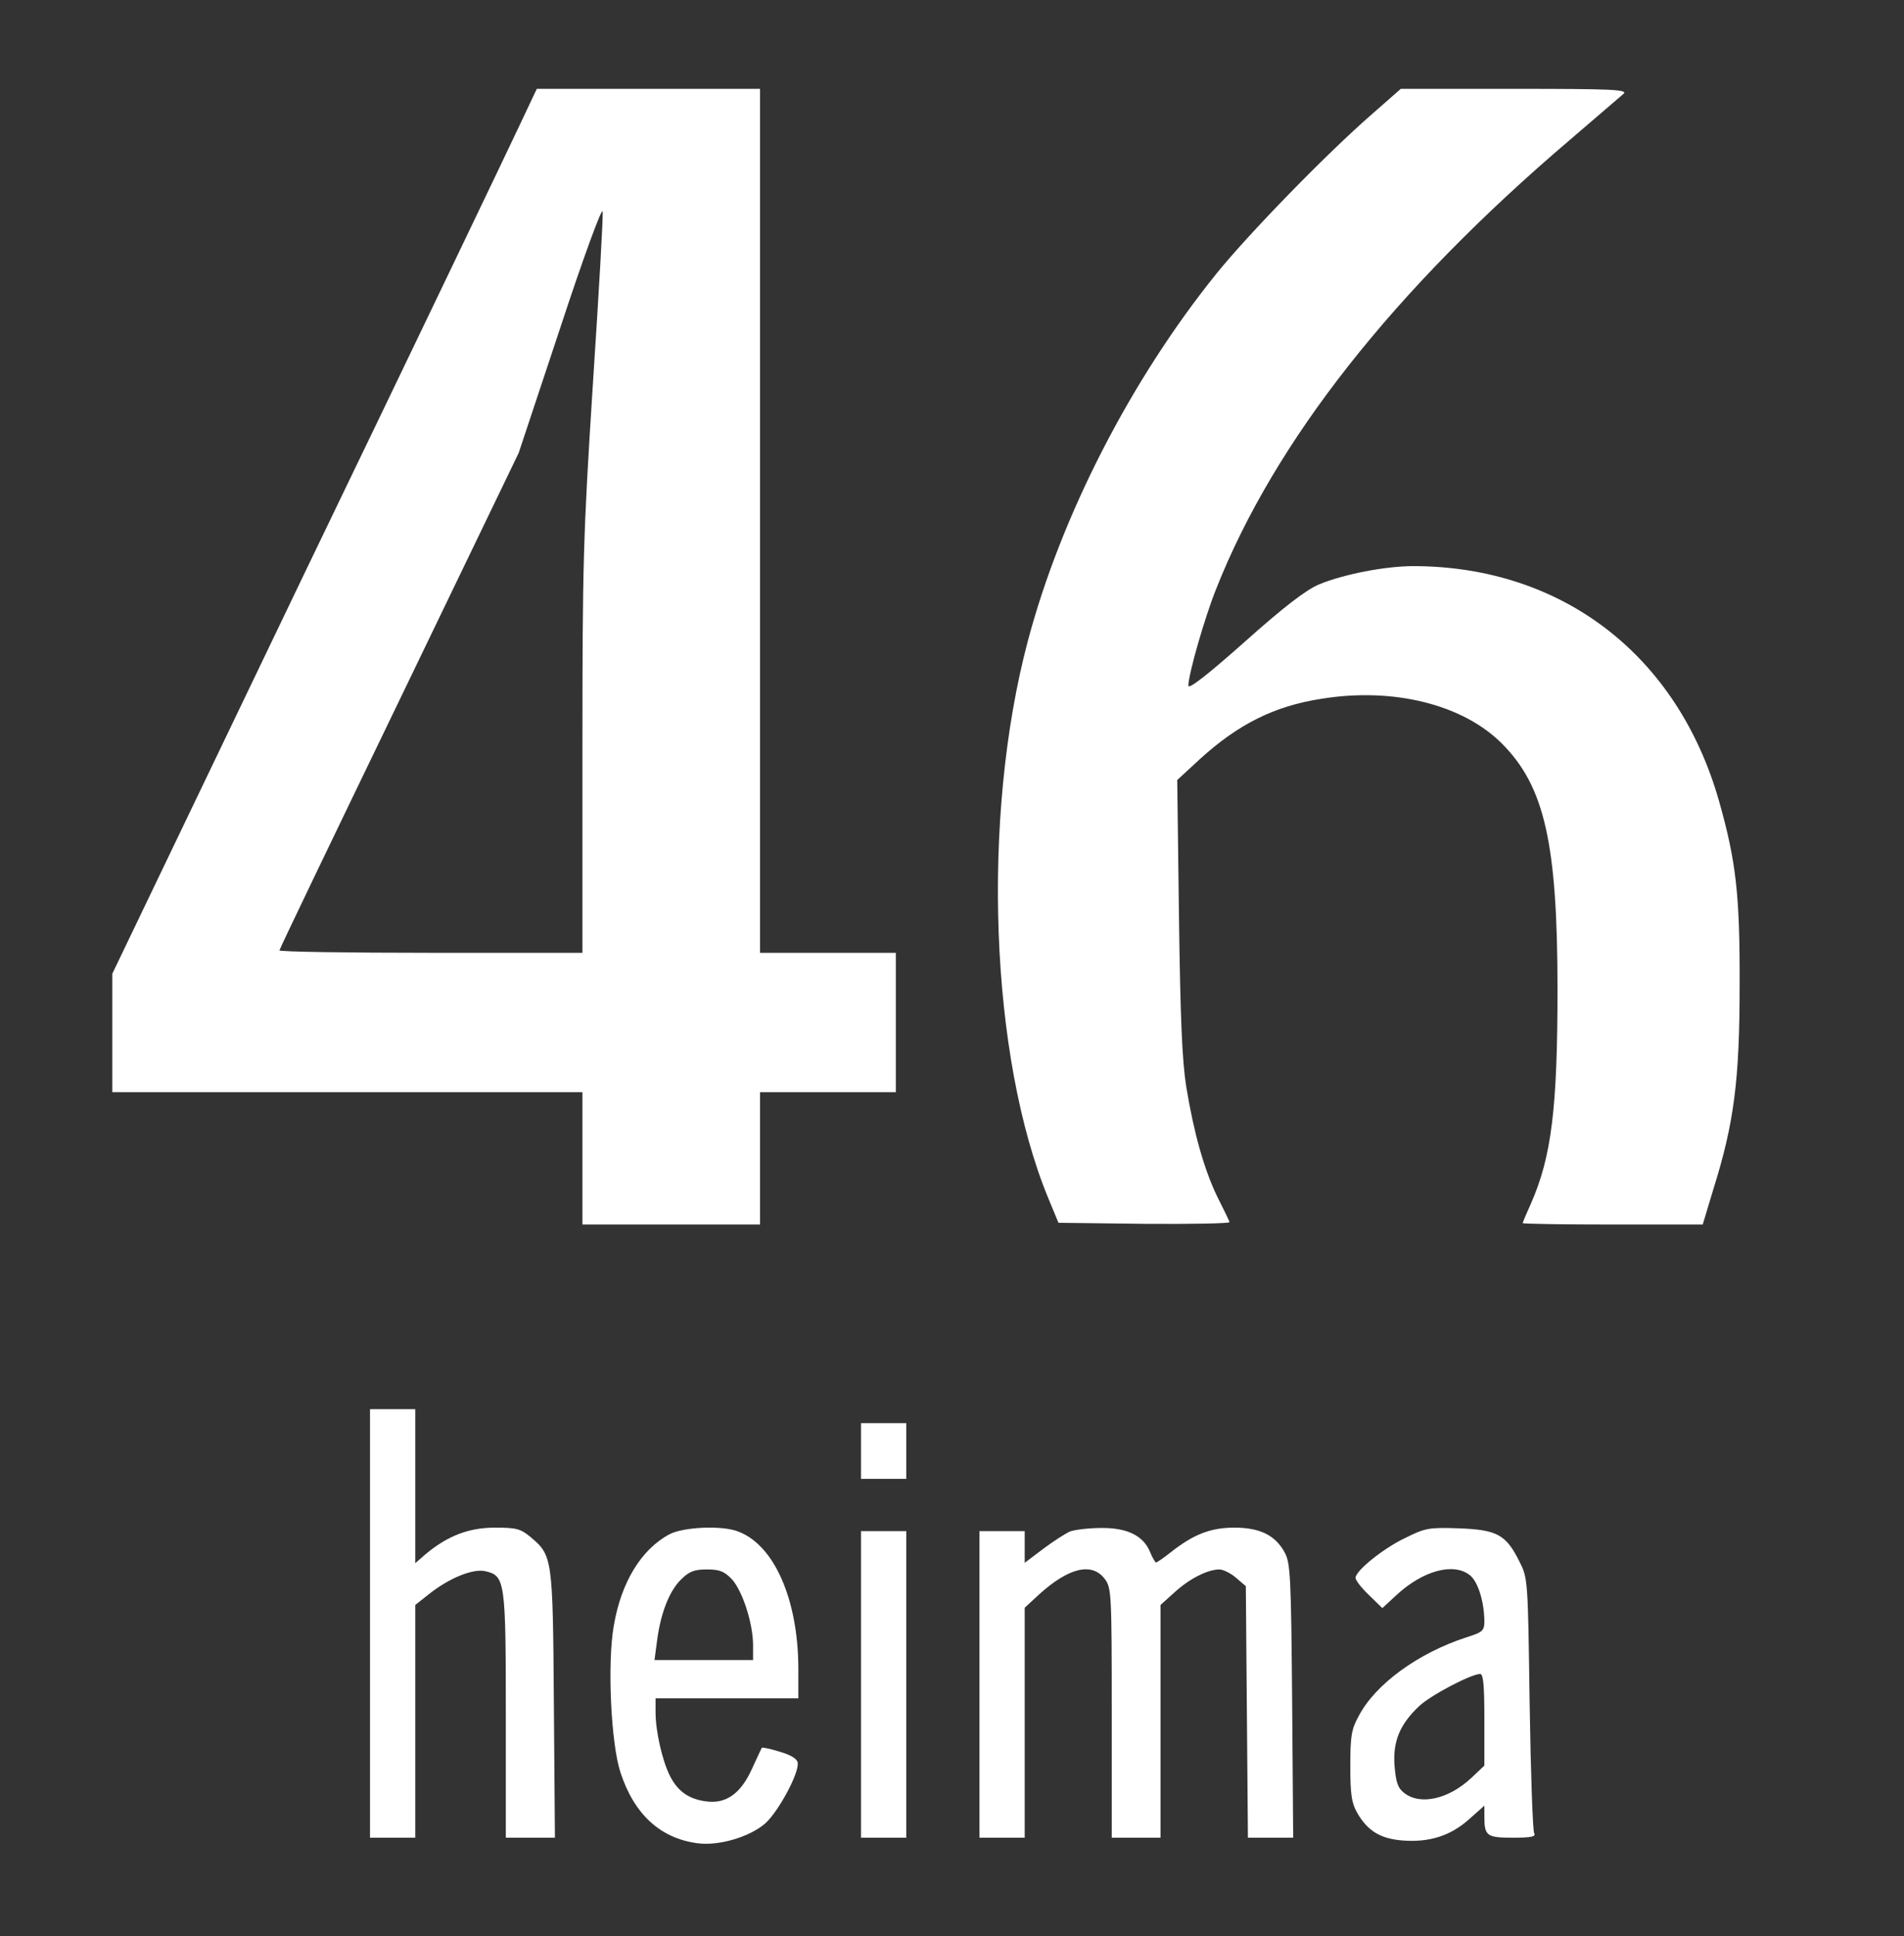
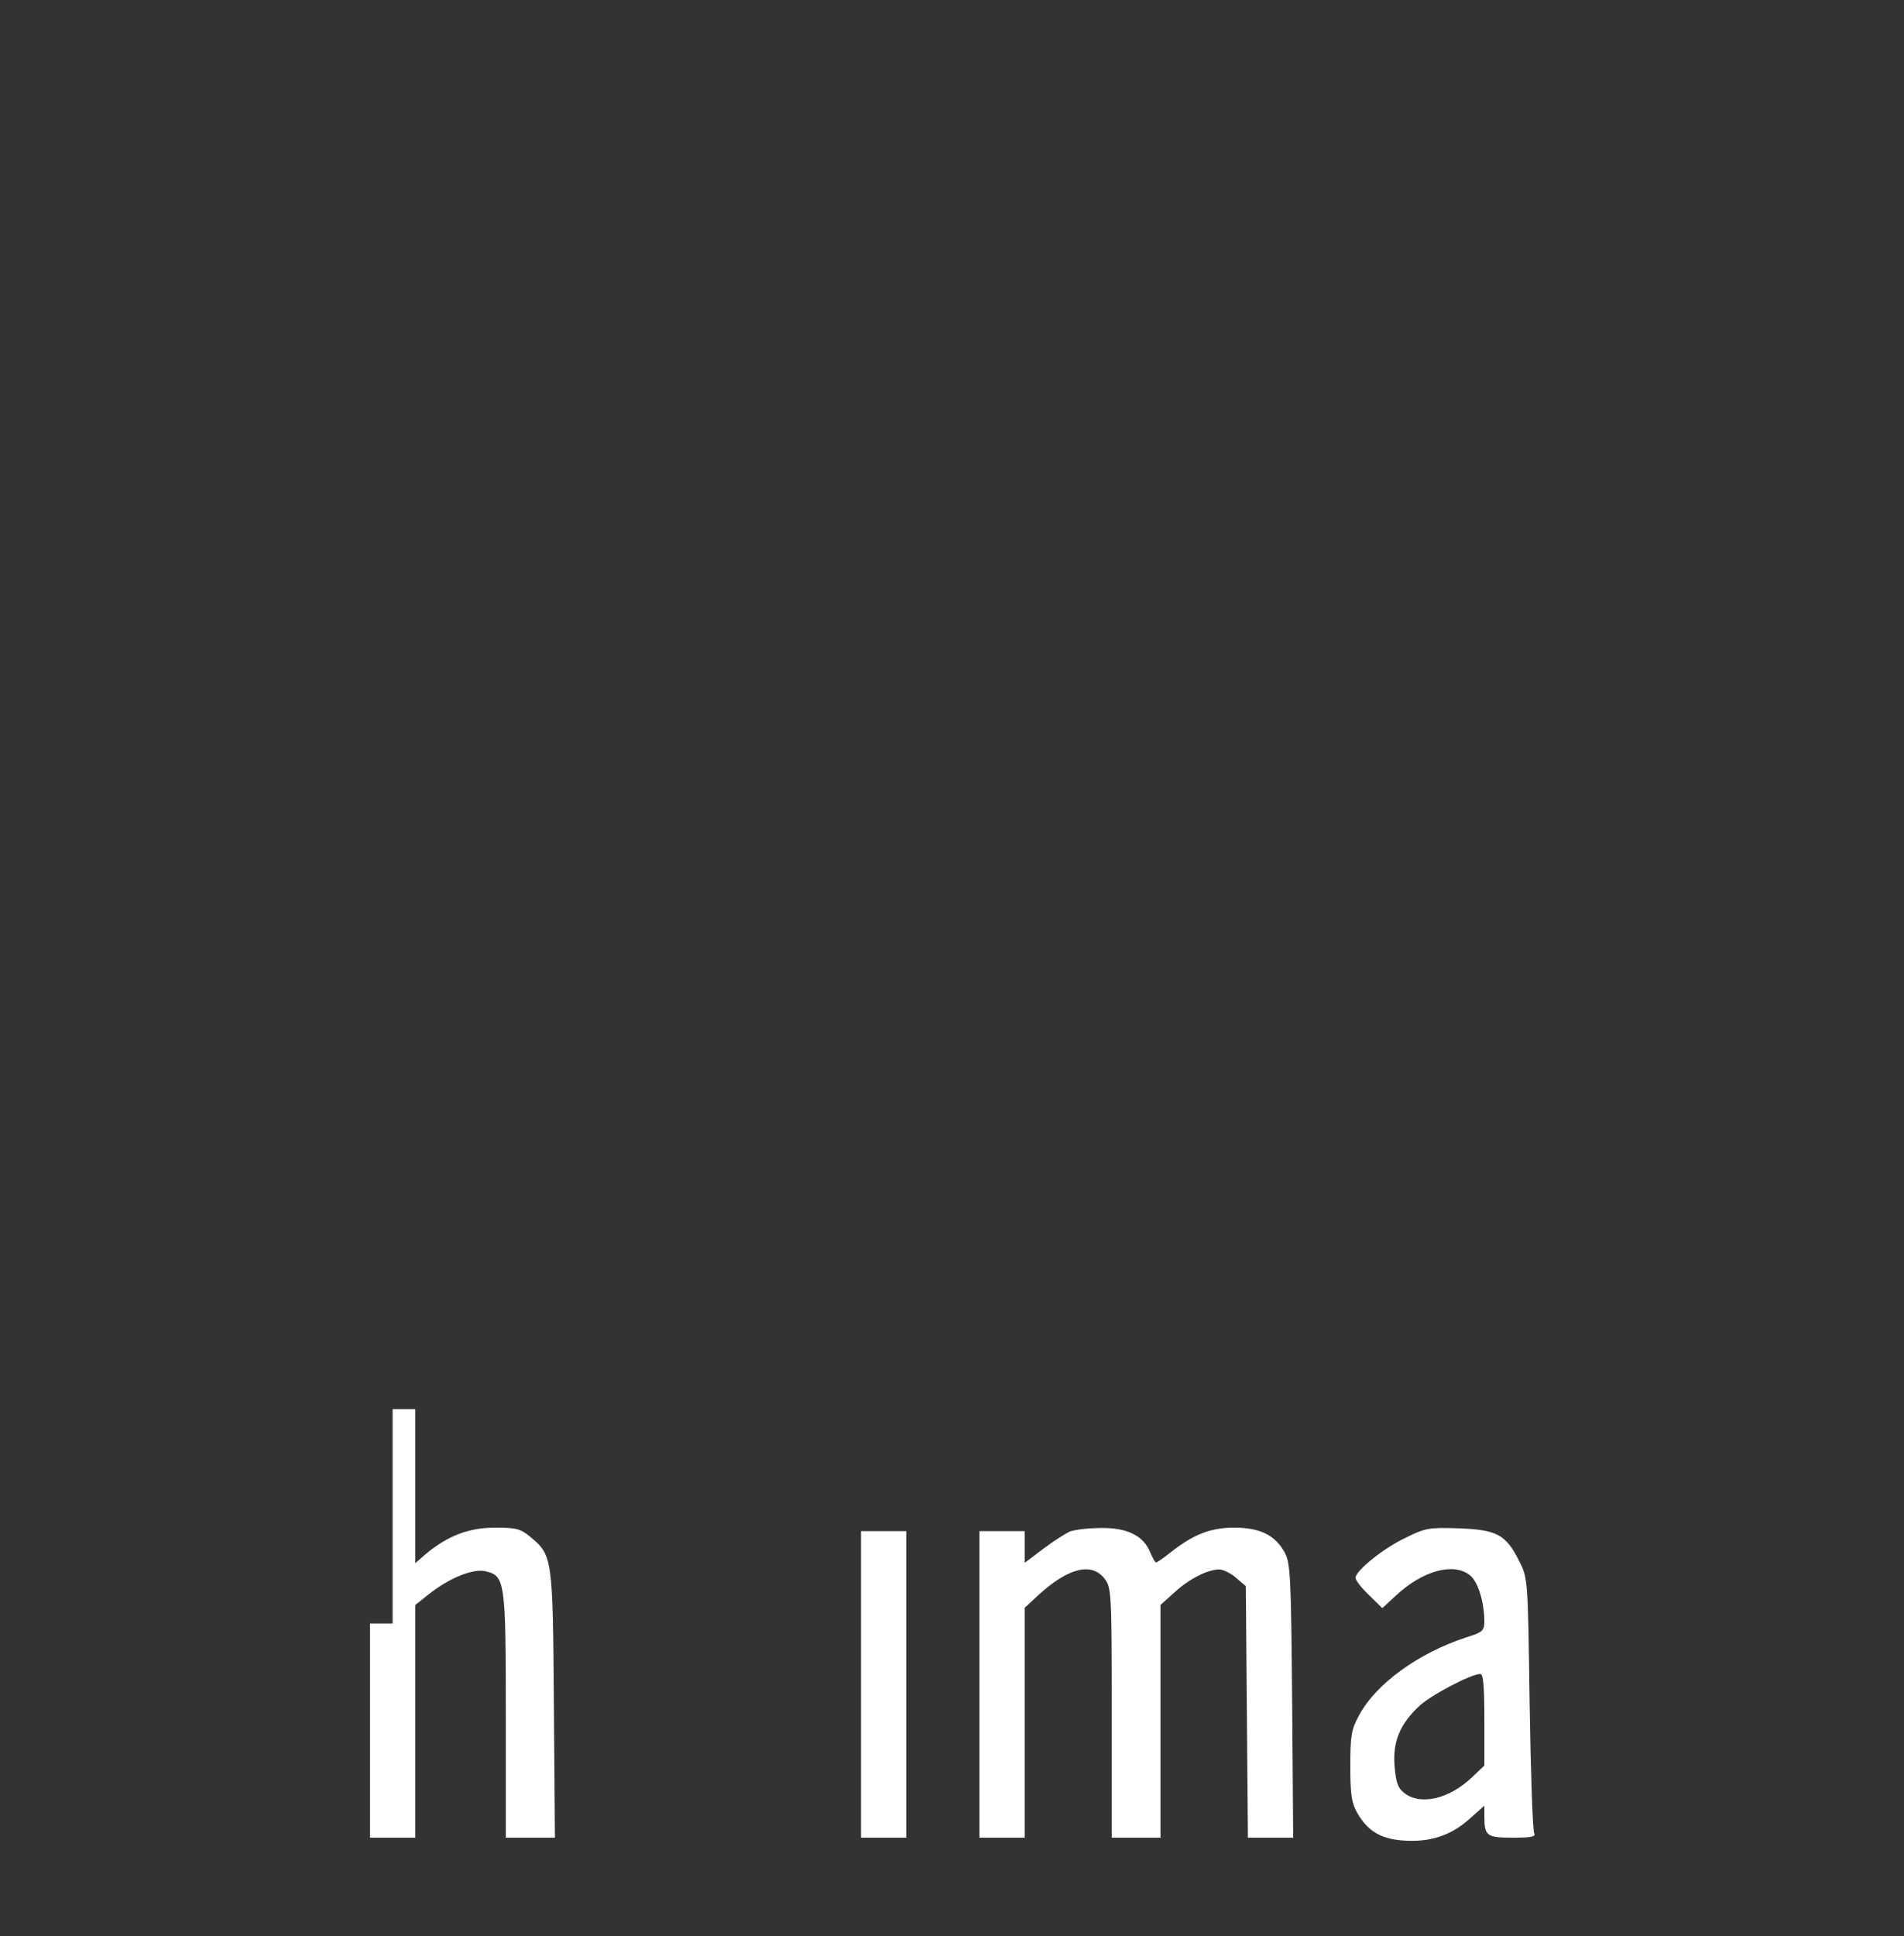
<svg xmlns="http://www.w3.org/2000/svg" width="729" height="741" viewBox="0 0 729 741" fill="none">
  <rect x="0" y="0" width="729" height="741" fill="#333333" stroke="none" />
-   <path d="M198.467 48.933C194.6 57.2 158.067 133.467 117.133 218.267L43 372.667V395.333V418H133H223V443.333V468.667H257H291V443.333V418H317H343V391.333V364.667H317H291V199.333V34H248.333H205.533L198.467 48.933ZM227 147.067C223.267 205.333 223 216 223 287.467V364.667H165C133.133 364.667 107 364.267 107 363.733C107 363.2 127.667 320.267 152.867 268.133L198.6 173.333L214.467 125.6C223.133 99.2 230.467 79.2 230.733 80.933C231 82.667 229.267 112.4 227 147.067Z" fill="white" />
-   <path d="M525.4 43.6C508.2 58.533 478.2 89.333 465.8 104.667C432.867 145.467 406.2 197.6 393.533 245.333C375.667 312.667 379 404.533 401.4 458.667L405.267 468L438.2 468.4C456.333 468.533 471 468.267 470.733 467.733C470.6 467.067 468.467 462.8 466.067 458C461 447.467 457.133 433.733 454.2 416C452.6 405.867 451.933 390.133 451.4 350.533L450.733 298.533L459.4 290.533C474.067 277.2 487.8 270.267 505.8 267.467C533.4 262.933 560.067 269.6 575 284.533C591.4 300.933 596.333 322.8 596.333 378.667C596.333 423.867 594.067 442.667 586.2 460.533C584.467 464.4 583 467.867 583 468.133C583 468.4 598.467 468.667 617.4 468.667H651.933L656.067 454.933C663.933 429.867 666.067 413.333 666.067 377.333C666.2 342.667 664.733 329.733 658.2 306.667C642.333 250.8 598.2 216.8 541.267 216.667C530.467 216.667 514.467 219.733 504.867 223.733C499.933 225.867 491.4 232.4 476.467 245.733C462.2 258.4 455 264 455 262.4C455 258.133 461.267 236.267 465.667 225.333C488.067 168.8 533.533 111.067 601 53.6C611.267 44.8 620.6 36.8 621.667 35.867C623.267 34.267 617 34 579.933 34H536.333L525.4 43.6Z" fill="white" />
-   <path d="M141.667 621.333V703.333H150.334H159V658.8V614.267L164.2 610.133C171.934 604 181 600.267 185.8 601.333C193.4 603.067 193.667 604.933 193.667 656.667V703.333H203.134H212.467L212.067 652.267C211.667 596 211.534 595.333 203.134 588.267C199.267 585.067 197.667 584.667 189.534 584.667C179.534 584.667 171.534 587.733 163.134 594.667L159 598.267V568.8V539.333H150.334H141.667V621.333Z" fill="white" />
-   <path d="M329.667 555.333V566H338.334H347V555.333V544.667H338.334H329.667V555.333Z" fill="white" />
-   <path d="M256.333 587.2C245.533 592.933 237.8 605.6 235 622.267C232.467 636.667 233.933 667.2 237.533 678.267C242.733 694.267 252.733 703.6 267.133 705.467C275.267 706.533 287 703.067 293 697.867C298.067 693.333 306.2 678.267 305.4 674.533C305.133 673.067 302.6 671.6 298.467 670.4C295 669.333 291.933 668.667 291.667 668.933C291.533 669.2 289.8 672.8 287.933 676.933C283.667 686.4 278.067 690.4 270.6 689.467C263.933 688.667 259.533 685.733 256.467 679.6C253.533 673.733 251 662.533 251 655.333V650H278.333H305.667V638.267C305.533 612.133 296.467 591.333 282.6 586.133C276.467 583.733 261.667 584.4 256.333 587.2ZM280.333 604.533C284.333 609.067 288.333 621.333 288.333 629.733V635.333H269.533H250.6L251.533 628.267C252.867 617.6 256.2 609.067 260.6 604.667C263.8 601.467 265.667 600.667 270.6 600.667C275.533 600.667 277.267 601.333 280.333 604.533Z" fill="white" />
+   <path d="M141.667 621.333V703.333H150.334H159V658.8V614.267L164.2 610.133C171.934 604 181 600.267 185.8 601.333C193.4 603.067 193.667 604.933 193.667 656.667V703.333H203.134H212.467L212.067 652.267C211.667 596 211.534 595.333 203.134 588.267C199.267 585.067 197.667 584.667 189.534 584.667C179.534 584.667 171.534 587.733 163.134 594.667L159 598.267V568.8V539.333H150.334V621.333Z" fill="white" />
  <path d="M409.667 586.133C407.933 586.933 403.267 589.867 399.4 592.8L392.333 598.133V592V586H383.667H375V644.667V703.333H383.667H392.333V659.333V615.333L397.8 610.267C409.133 600 417.933 597.867 422.867 604.133C425.533 607.6 425.667 609.2 425.667 655.467V703.333H435H444.333V658.8V614.267L449.8 609.333C455.533 604.133 462.467 600.667 466.867 600.667C468.333 600.667 471.267 602.133 473.267 603.867L477 607.067L477.4 655.2L477.8 703.333H486.467H495.133L494.733 650.933C494.333 603.6 494.067 598.267 491.933 594.267C488.333 587.6 482.467 584.667 472.6 584.667C463.533 584.667 457 587.2 448.2 594.133C445.533 596.267 443 598 442.6 598C442.333 598 441.267 596.267 440.333 594C437.8 587.733 431.533 584.667 421.533 584.8C416.867 584.8 411.533 585.467 409.667 586.133Z" fill="white" />
  <path d="M538.2 588.533C529.667 592.533 519 601.2 519 603.867C519 604.8 521.267 607.733 524.067 610.4L529.267 615.467L534.467 610.667C544.733 601.067 556.6 597.867 562.867 602.933C565.933 605.467 568.2 612.933 568.333 620.267C568.333 624.133 567.8 624.667 561.4 626.667C543 632.667 526.6 644.533 520.2 656.8C517.4 661.867 517 664.533 517 676C517 686.933 517.533 690.133 519.667 693.867C523.667 700.8 528.6 703.733 537 704.4C547.133 705.2 555.267 702.667 562.333 696.4L568.333 691.067V695.067C568.333 702.667 569.133 703.333 579.267 703.333C586.333 703.333 588.2 702.933 587.4 701.6C586.867 700.8 586.067 678.4 585.667 652C585 604.133 585 604 581.667 597.467C576.6 587.333 573.133 585.467 558.6 584.933C547.267 584.533 545.667 584.8 538.2 588.533ZM568.333 658.133V675.733L563.4 680.4C554.6 688.667 543.667 691.067 537.533 686.133C535.133 684.267 534.467 682 533.933 675.733C533.267 666.533 535.933 660 543.267 653.067C547.533 648.933 563.267 640.667 566.733 640.667C567.933 640.667 568.333 645.067 568.333 658.133Z" fill="white" />
  <path d="M329.667 644.667V703.333H338.334H347V644.667V586H338.334H329.667V644.667Z" fill="white" />
</svg>